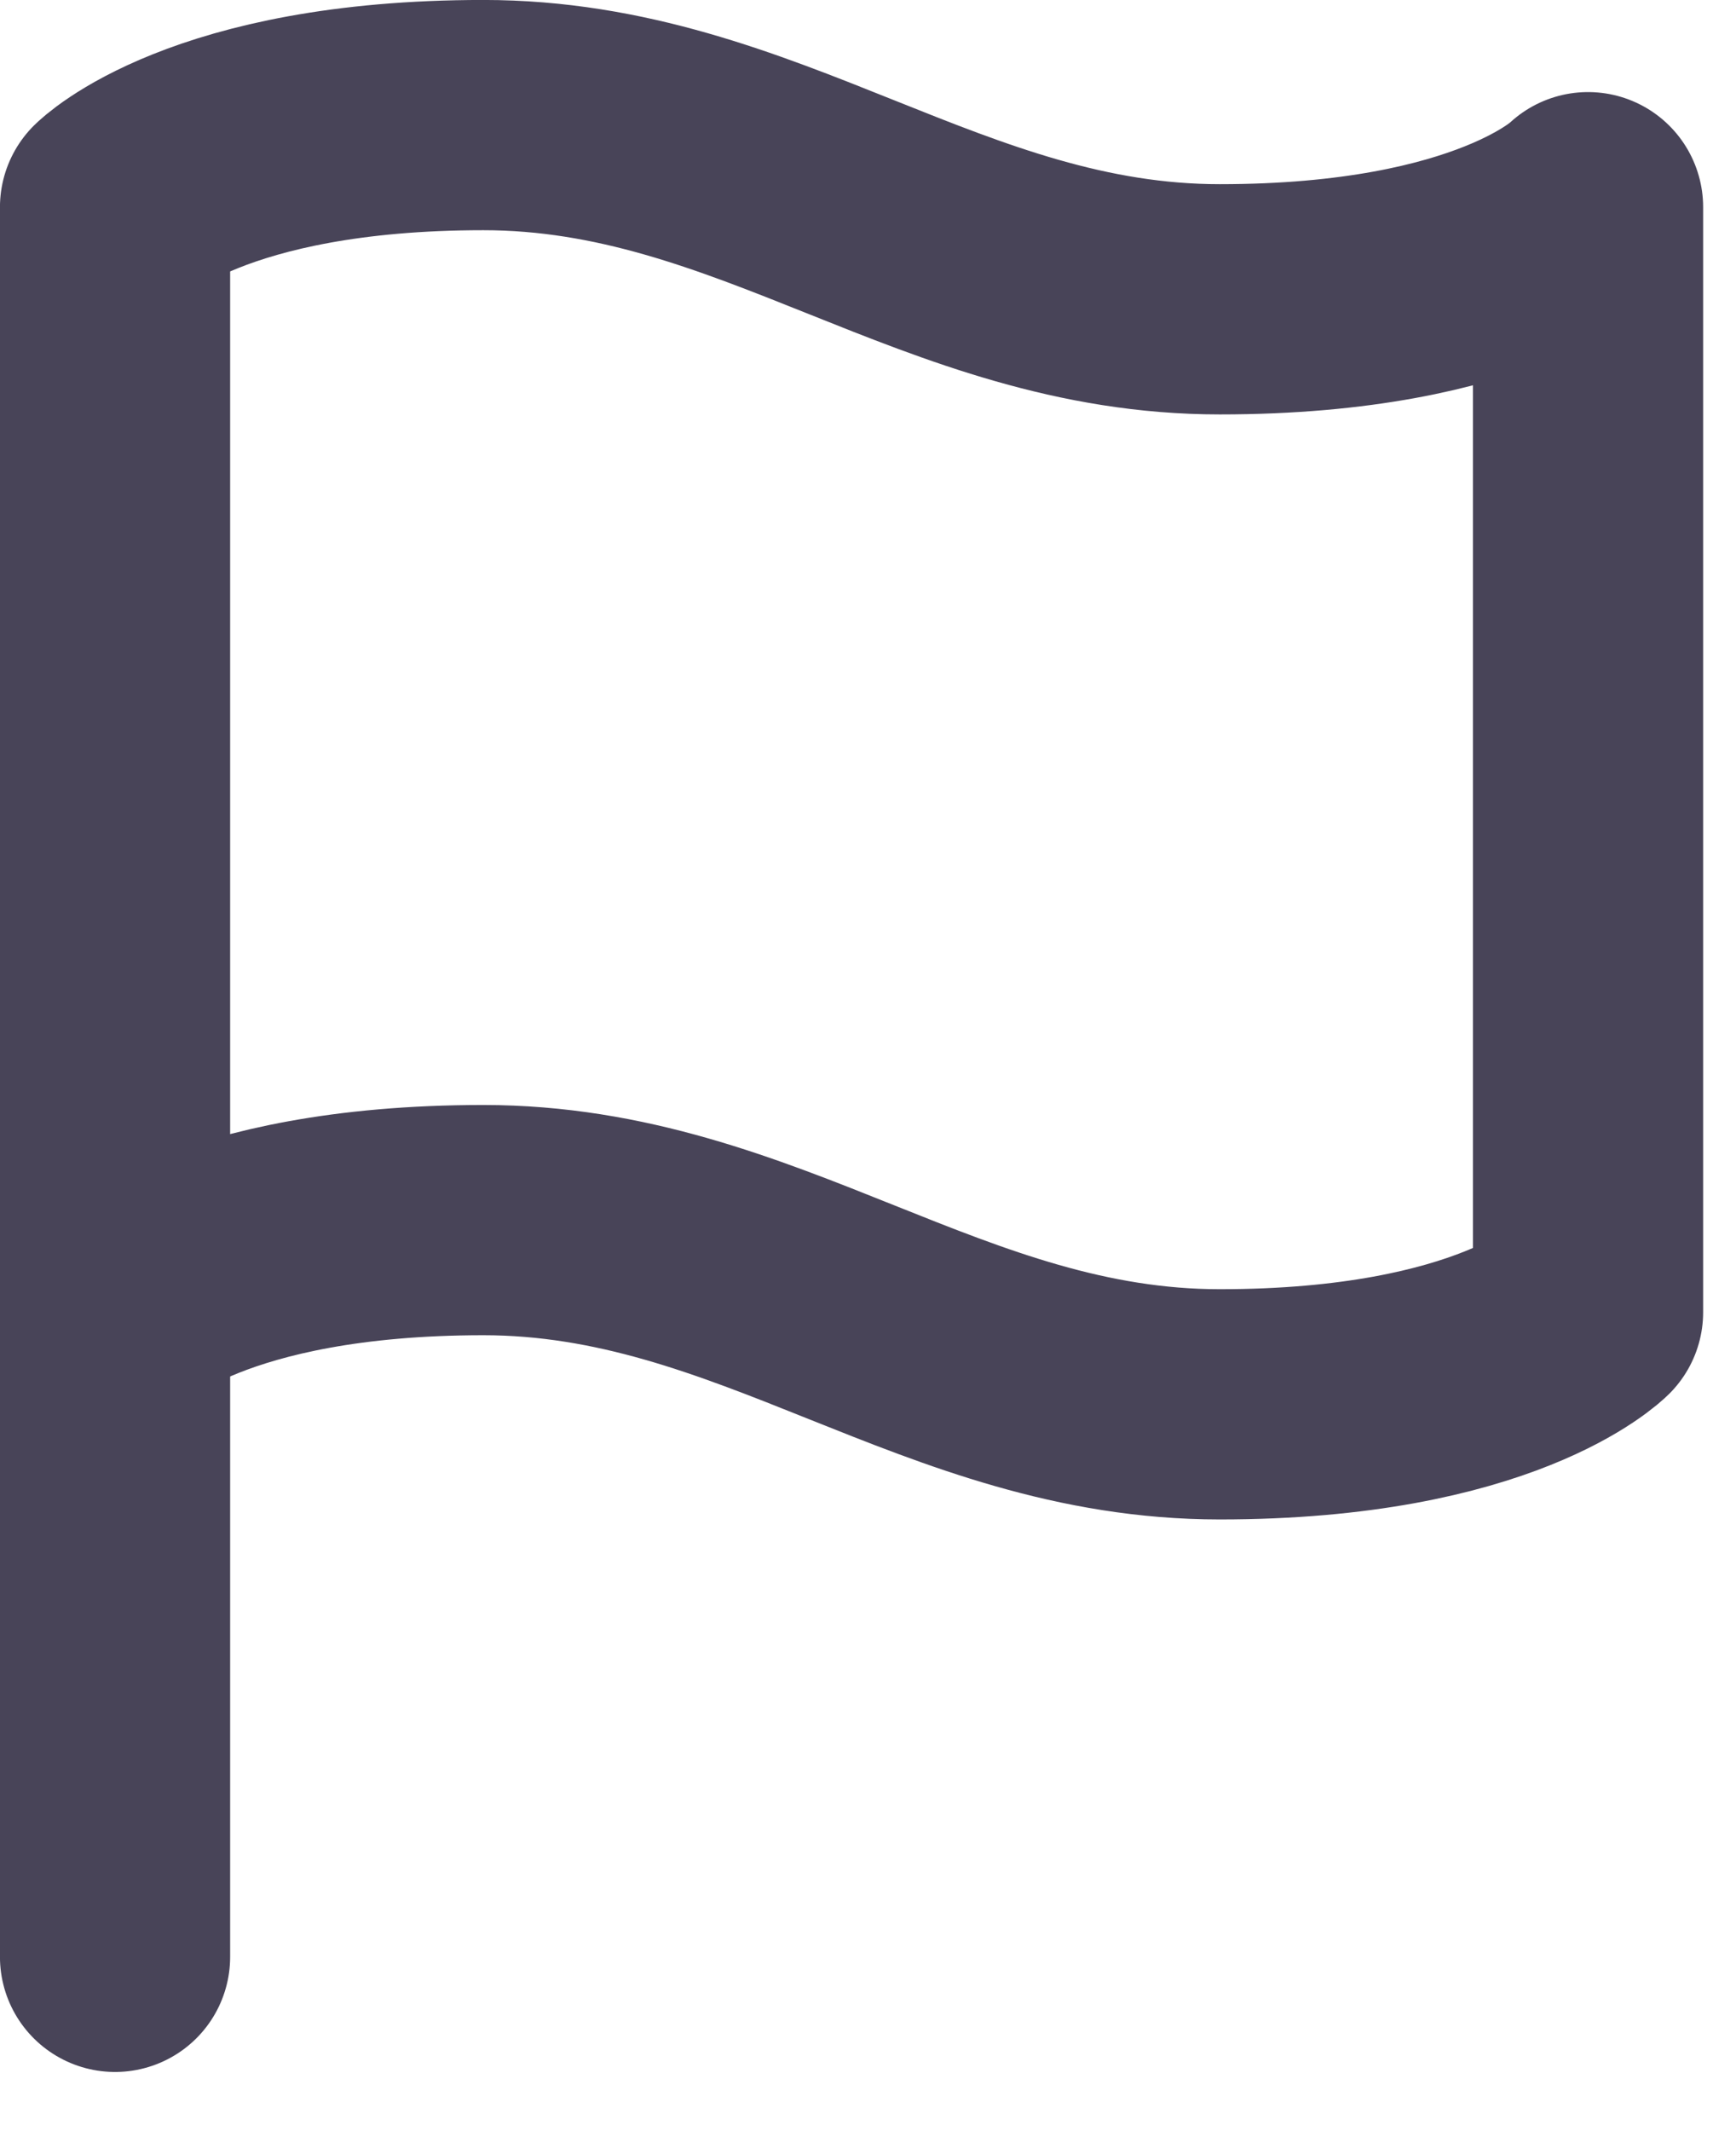
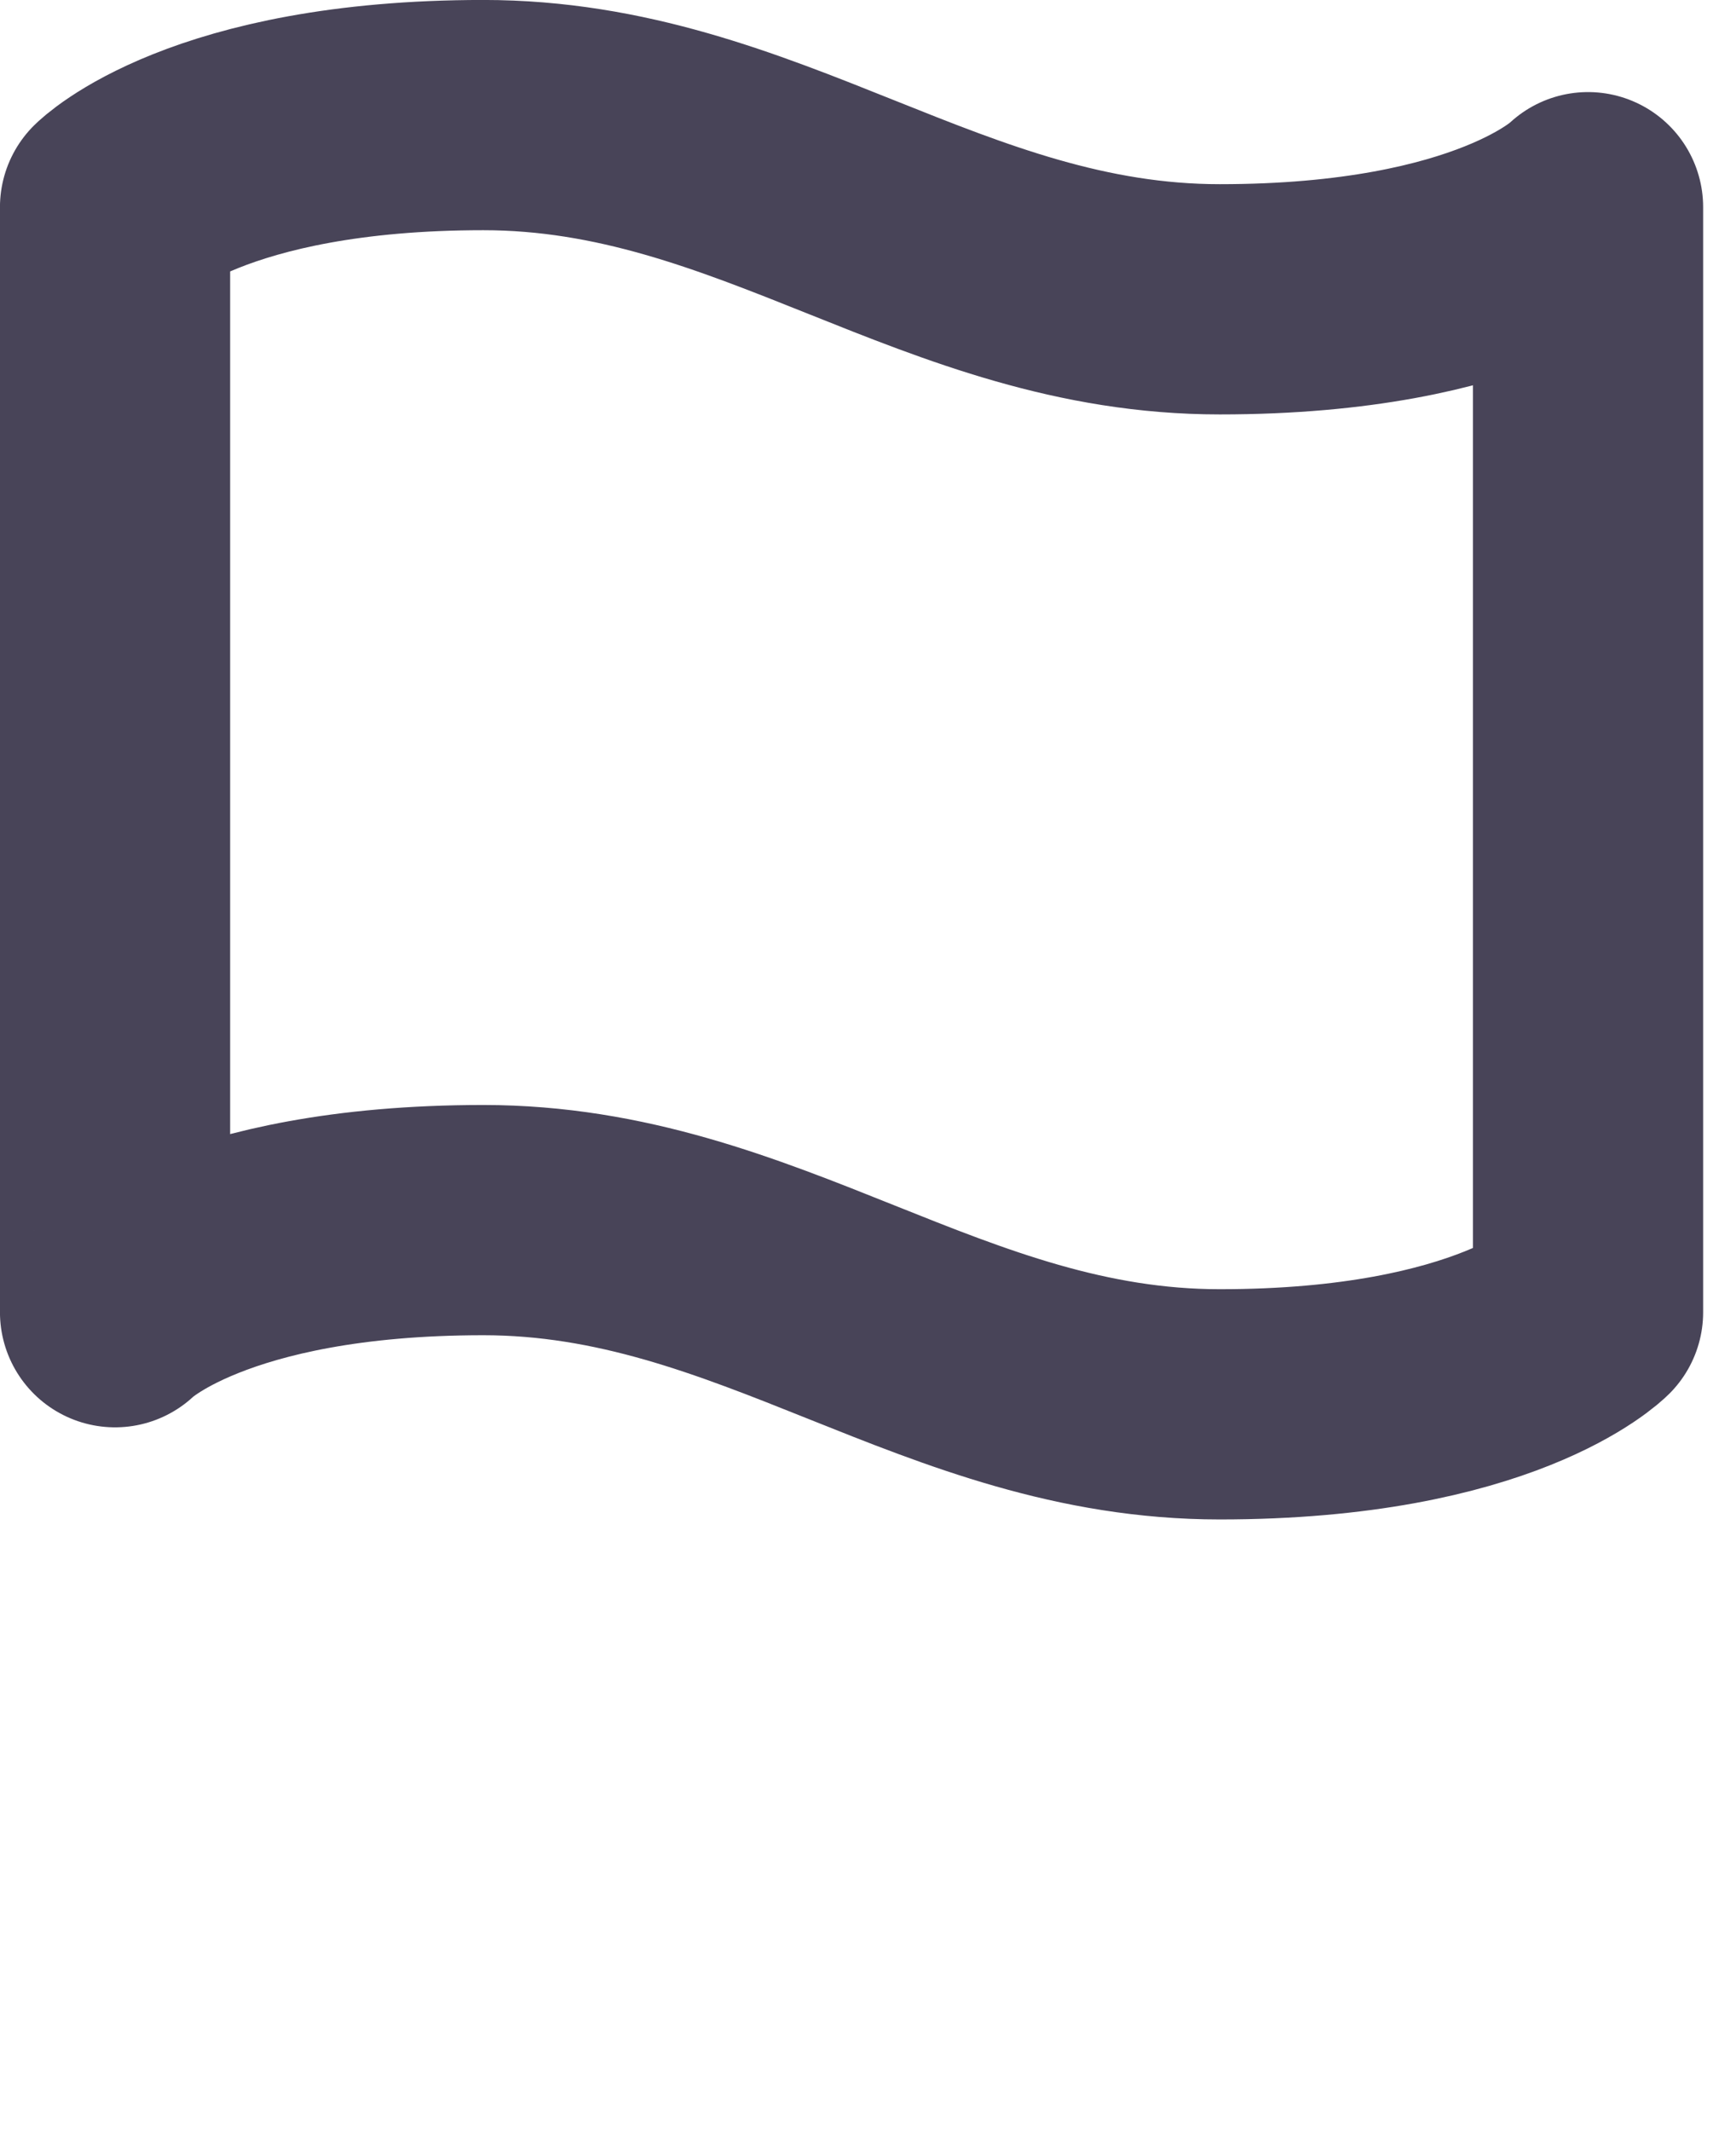
<svg xmlns="http://www.w3.org/2000/svg" width="22" height="27" viewBox="0 0 22 27" fill="none">
-   <path d="M1.458 16.625C1.458 16.625 2.625 15.458 6.125 15.458C9.625 15.458 11.958 17.792 15.458 17.792C18.958 17.792 20.125 16.625 20.125 16.625V2.625C20.125 2.625 18.958 3.792 15.458 3.792C11.958 3.792 9.625 1.458 6.125 1.458C2.625 1.458 1.458 2.625 1.458 2.625V16.625Z" stroke="#484458" stroke-width="2.917" stroke-linecap="round" stroke-linejoin="round" />
-   <path d="M1.458 24.792V16.625" stroke="#484458" stroke-width="2.917" stroke-linecap="round" stroke-linejoin="round" />
+   <path d="M1.458 16.625C1.458 16.625 2.625 15.458 6.125 15.458C9.625 15.458 11.958 17.792 15.458 17.792C18.958 17.792 20.125 16.625 20.125 16.625V2.625C20.125 2.625 18.958 3.792 15.458 3.792C11.958 3.792 9.625 1.458 6.125 1.458C2.625 1.458 1.458 2.625 1.458 2.625V16.625" stroke="#484458" stroke-width="2.917" stroke-linecap="round" stroke-linejoin="round" />
</svg>